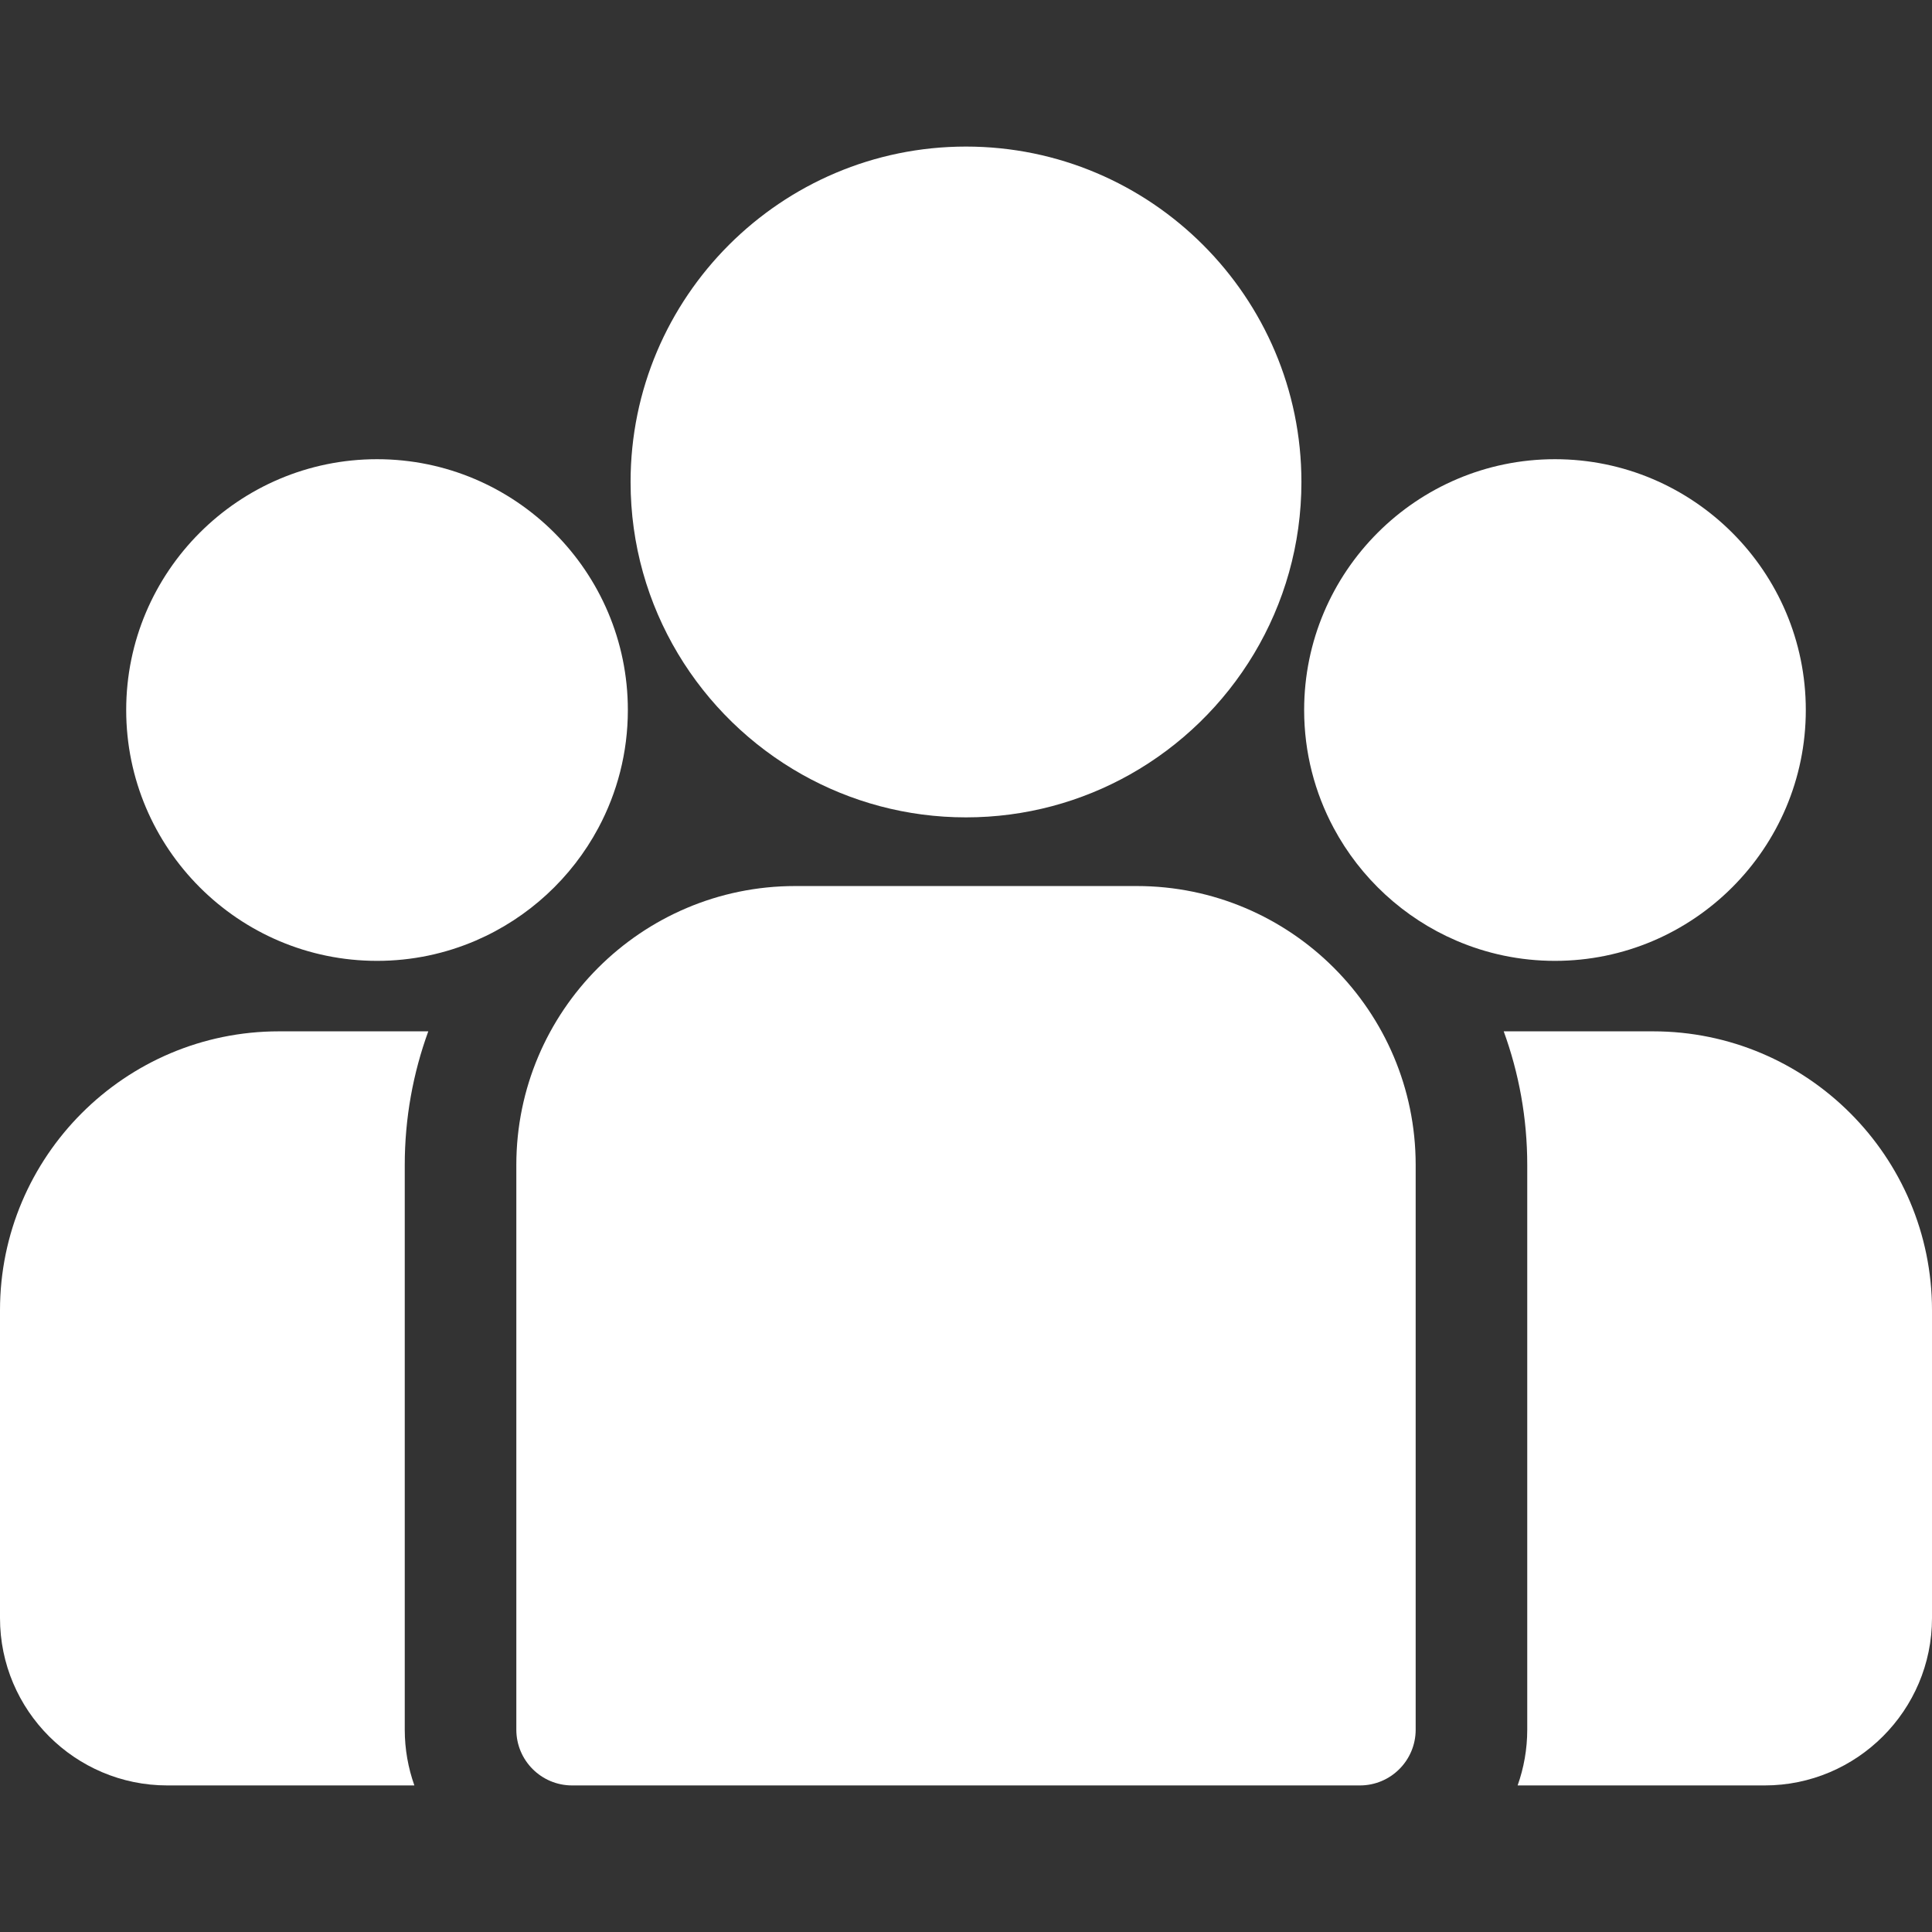
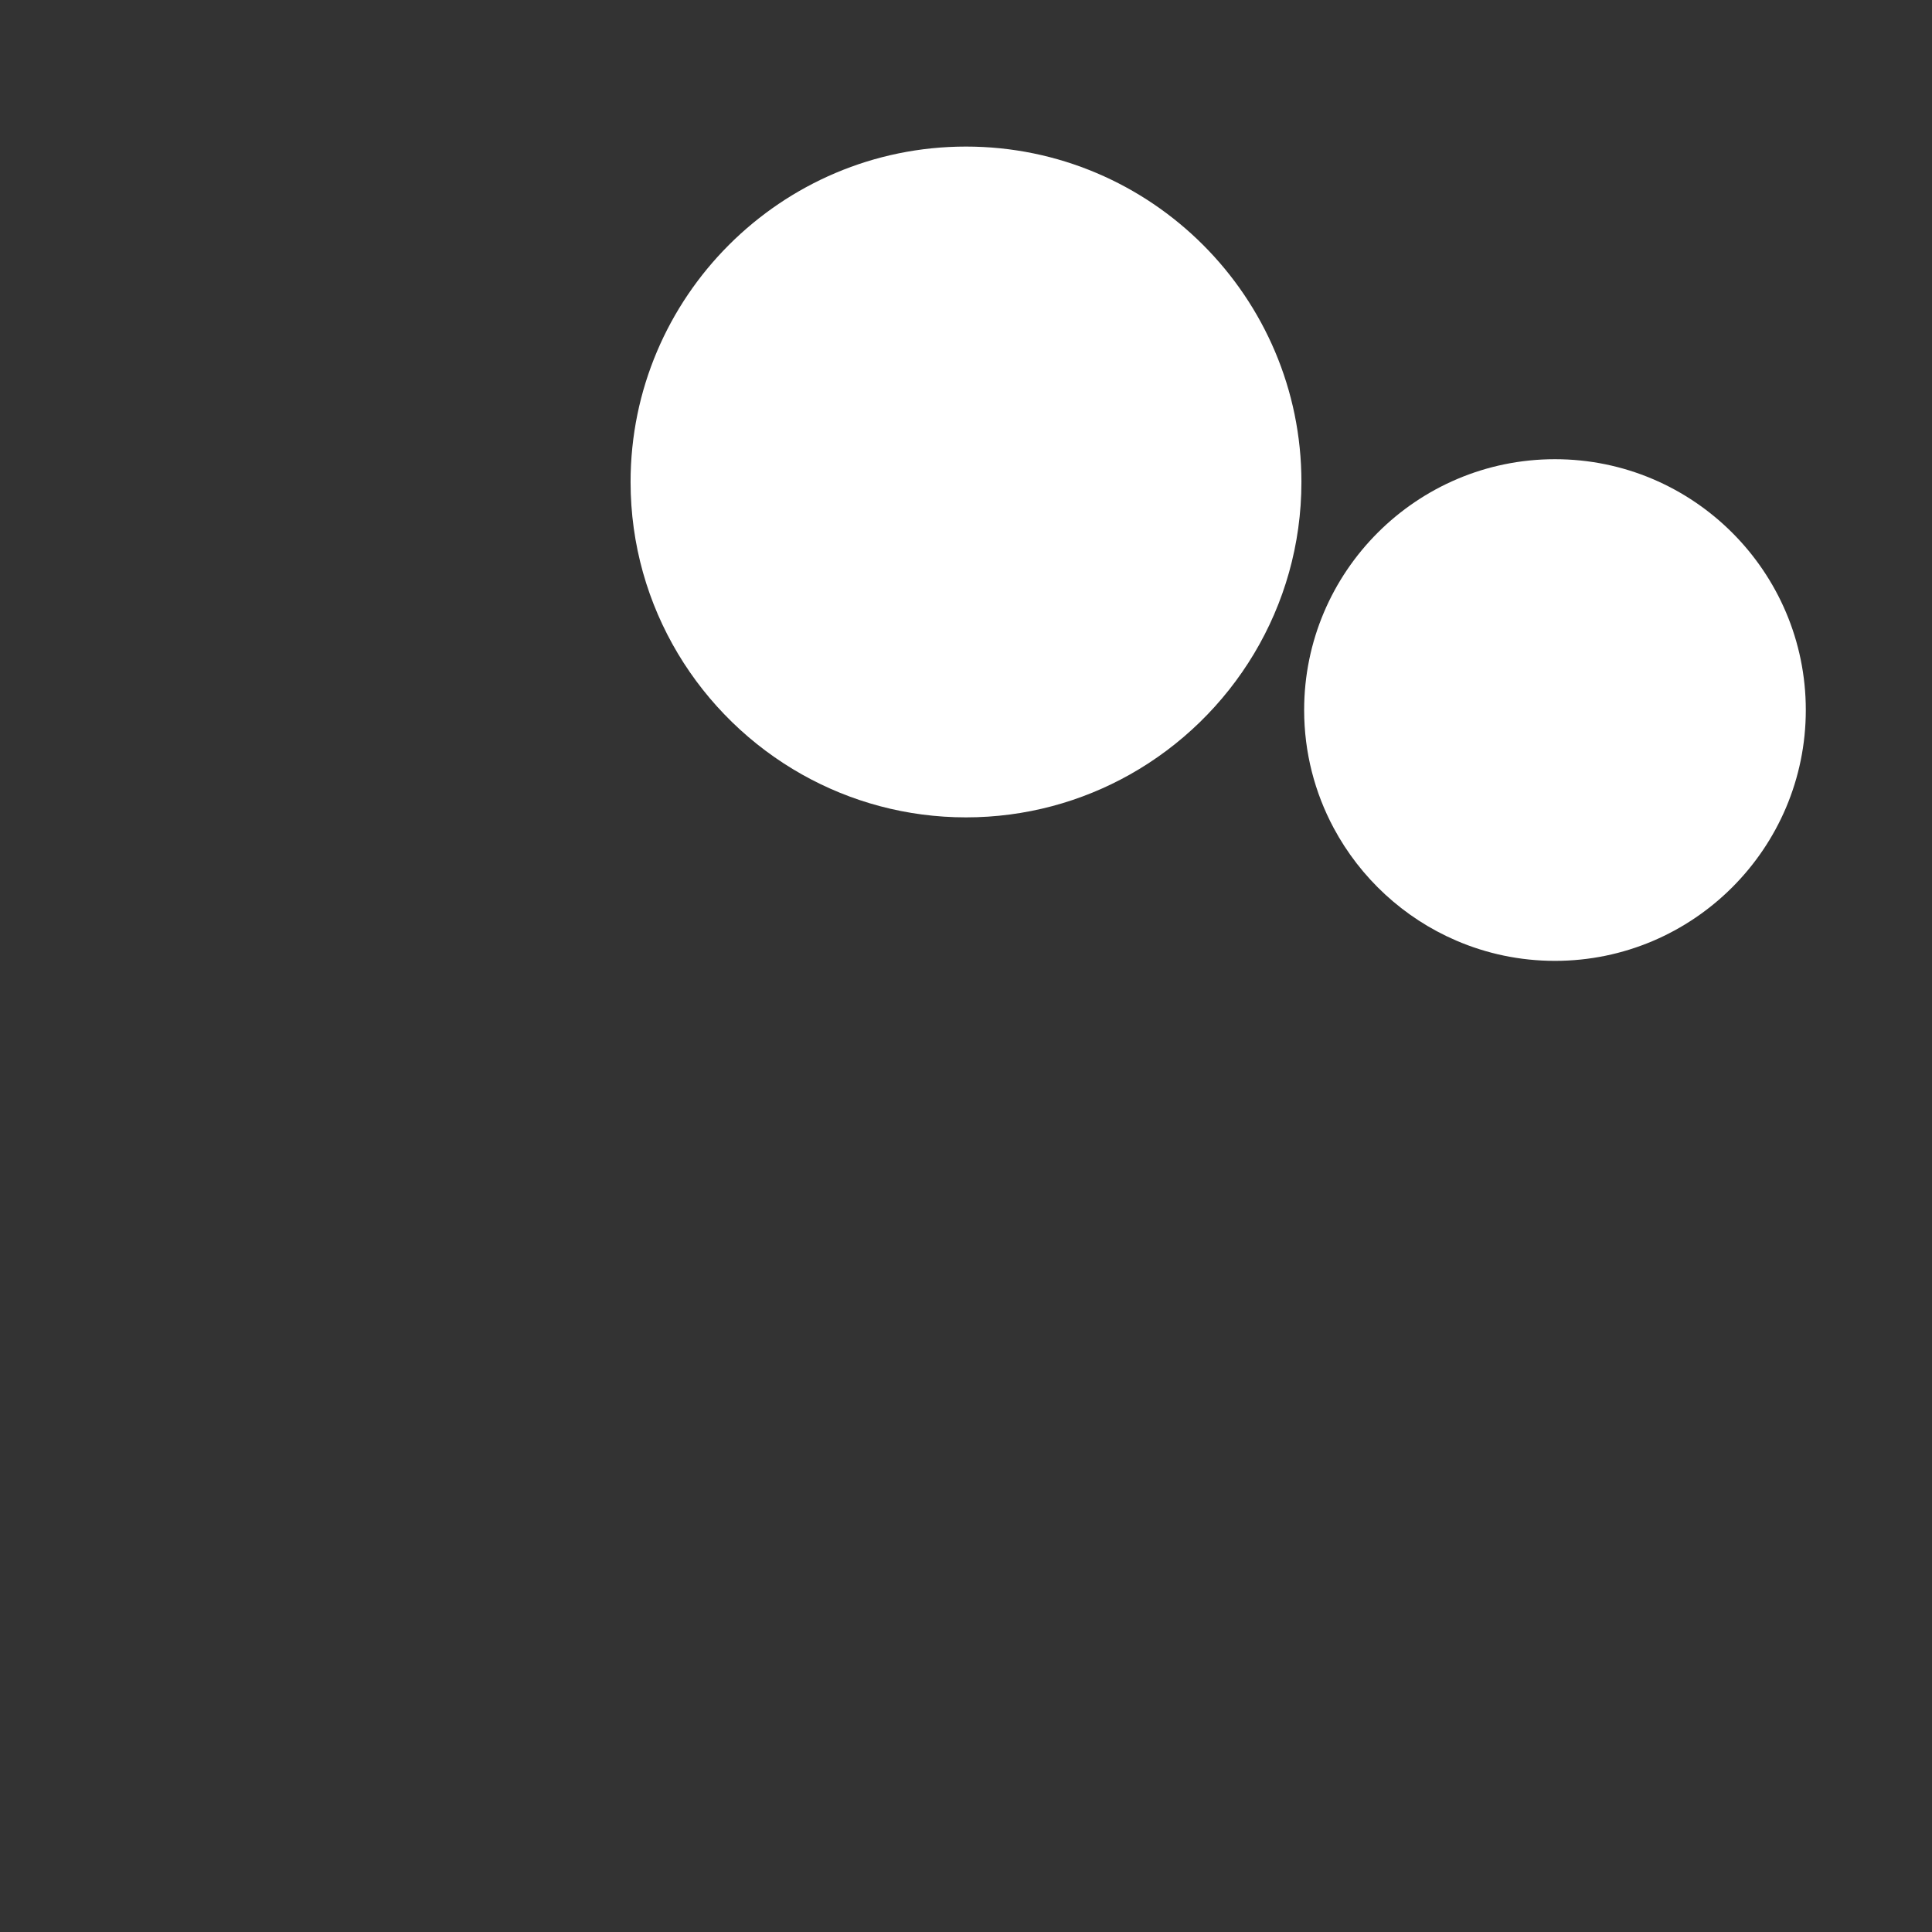
<svg xmlns="http://www.w3.org/2000/svg" width="44" height="44" viewBox="0 0 44 44" fill="none">
  <rect x="0" y="0" width="44" height="44" fill="#333333" stroke="none" />
-   <path d="M37.648 23.488H34.246C34.592 24.438 34.782 25.463 34.782 26.531V39.392C34.782 39.837 34.704 40.264 34.563 40.662H40.189C42.29 40.662 44 38.952 44 36.851V29.84C44 26.338 41.151 23.488 37.648 23.488Z" fill="white" />
-   <path d="M9.218 26.531C9.218 25.463 9.408 24.438 9.754 23.488H6.352C2.849 23.488 0 26.338 0 29.84V36.851C0 38.952 1.71 40.662 3.811 40.662H9.437C9.296 40.264 9.218 39.837 9.218 39.392V26.531Z" fill="white" />
-   <path d="M25.89 20.179H18.11C14.608 20.179 11.759 23.029 11.759 26.531V39.392C11.759 40.093 12.328 40.662 13.029 40.662H30.971C31.673 40.662 32.241 40.093 32.241 39.392V26.531C32.241 23.029 29.392 20.179 25.89 20.179Z" fill="white" />
  <path d="M22 3.338C17.788 3.338 14.361 6.764 14.361 10.976C14.361 13.834 15.938 16.329 18.267 17.639C19.372 18.26 20.645 18.615 22 18.615C23.355 18.615 24.628 18.26 25.733 17.639C28.062 16.329 29.639 13.833 29.639 10.976C29.639 6.765 26.212 3.338 22 3.338Z" fill="white" />
-   <path d="M8.587 10.458C5.437 10.458 2.874 13.02 2.874 16.17C2.874 19.32 5.437 21.883 8.587 21.883C9.386 21.883 10.147 21.718 10.838 21.42C12.033 20.905 13.018 19.995 13.628 18.854C14.056 18.053 14.299 17.14 14.299 16.17C14.299 13.02 11.737 10.458 8.587 10.458Z" fill="white" />
  <path d="M35.413 10.458C32.263 10.458 29.701 13.02 29.701 16.17C29.701 17.14 29.944 18.053 30.372 18.854C30.982 19.995 31.967 20.906 33.162 21.42C33.853 21.718 34.614 21.883 35.413 21.883C38.563 21.883 41.126 19.32 41.126 16.17C41.126 13.02 38.563 10.458 35.413 10.458Z" fill="white" />
</svg>